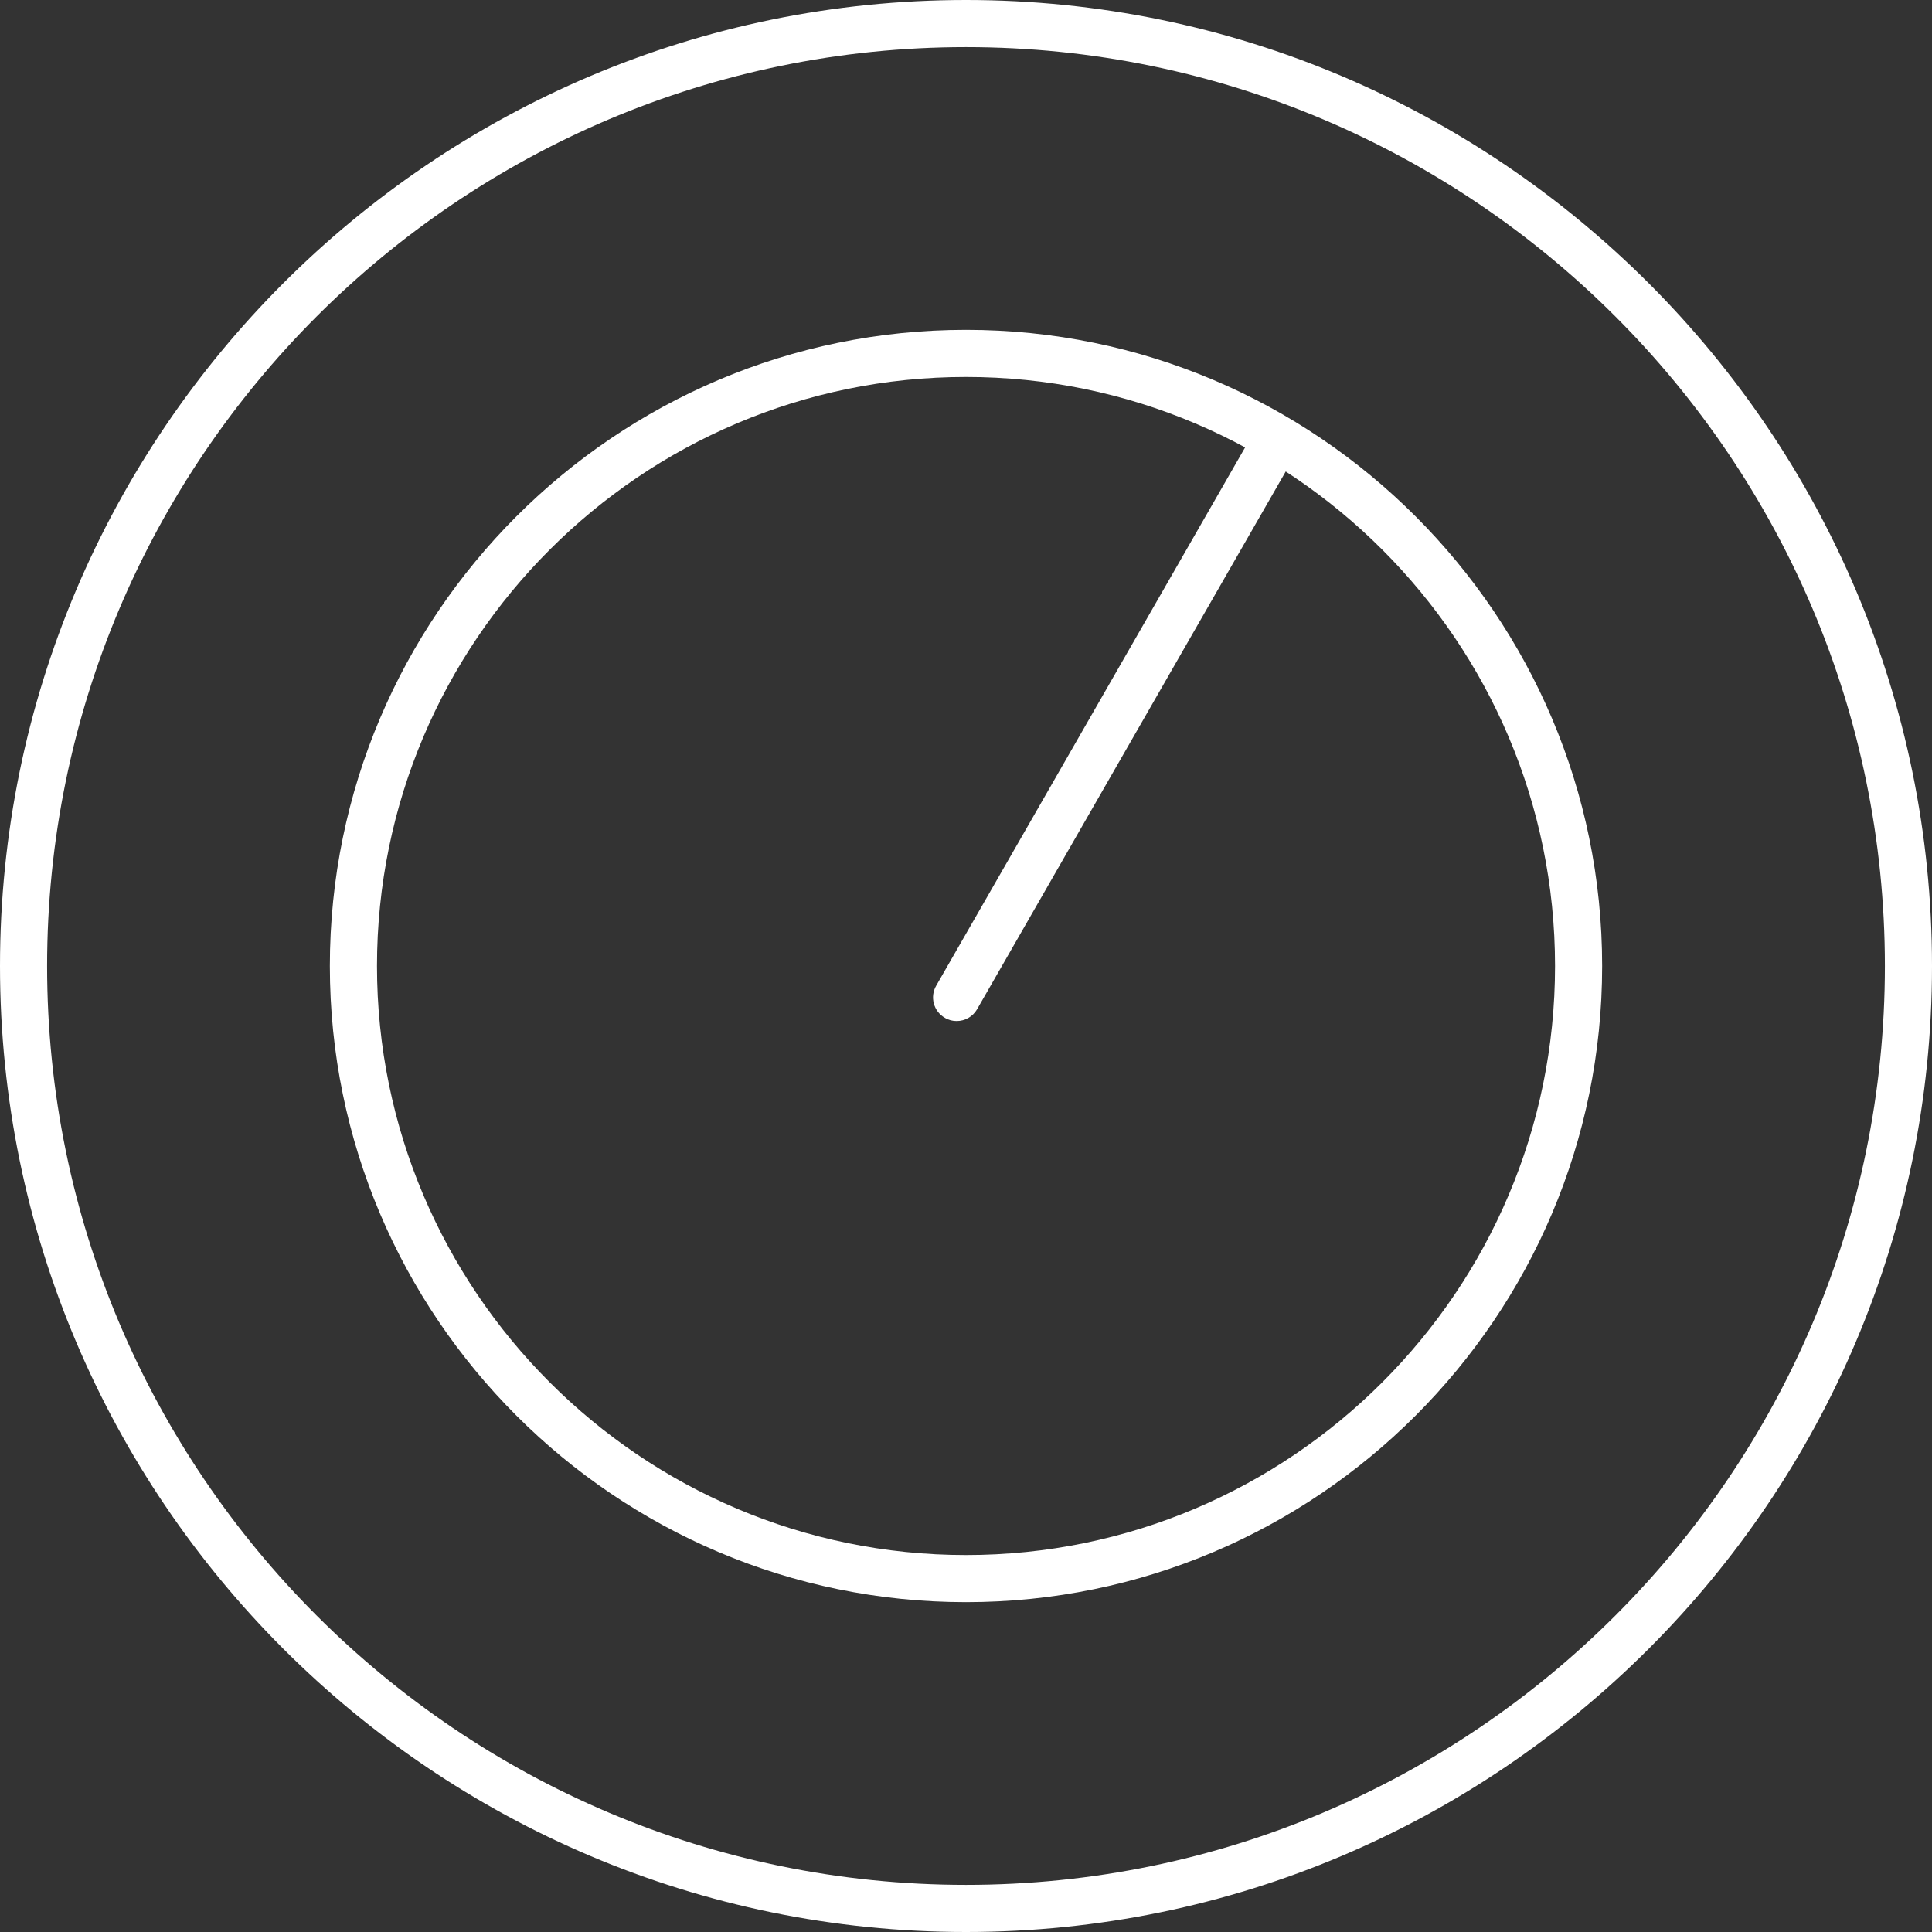
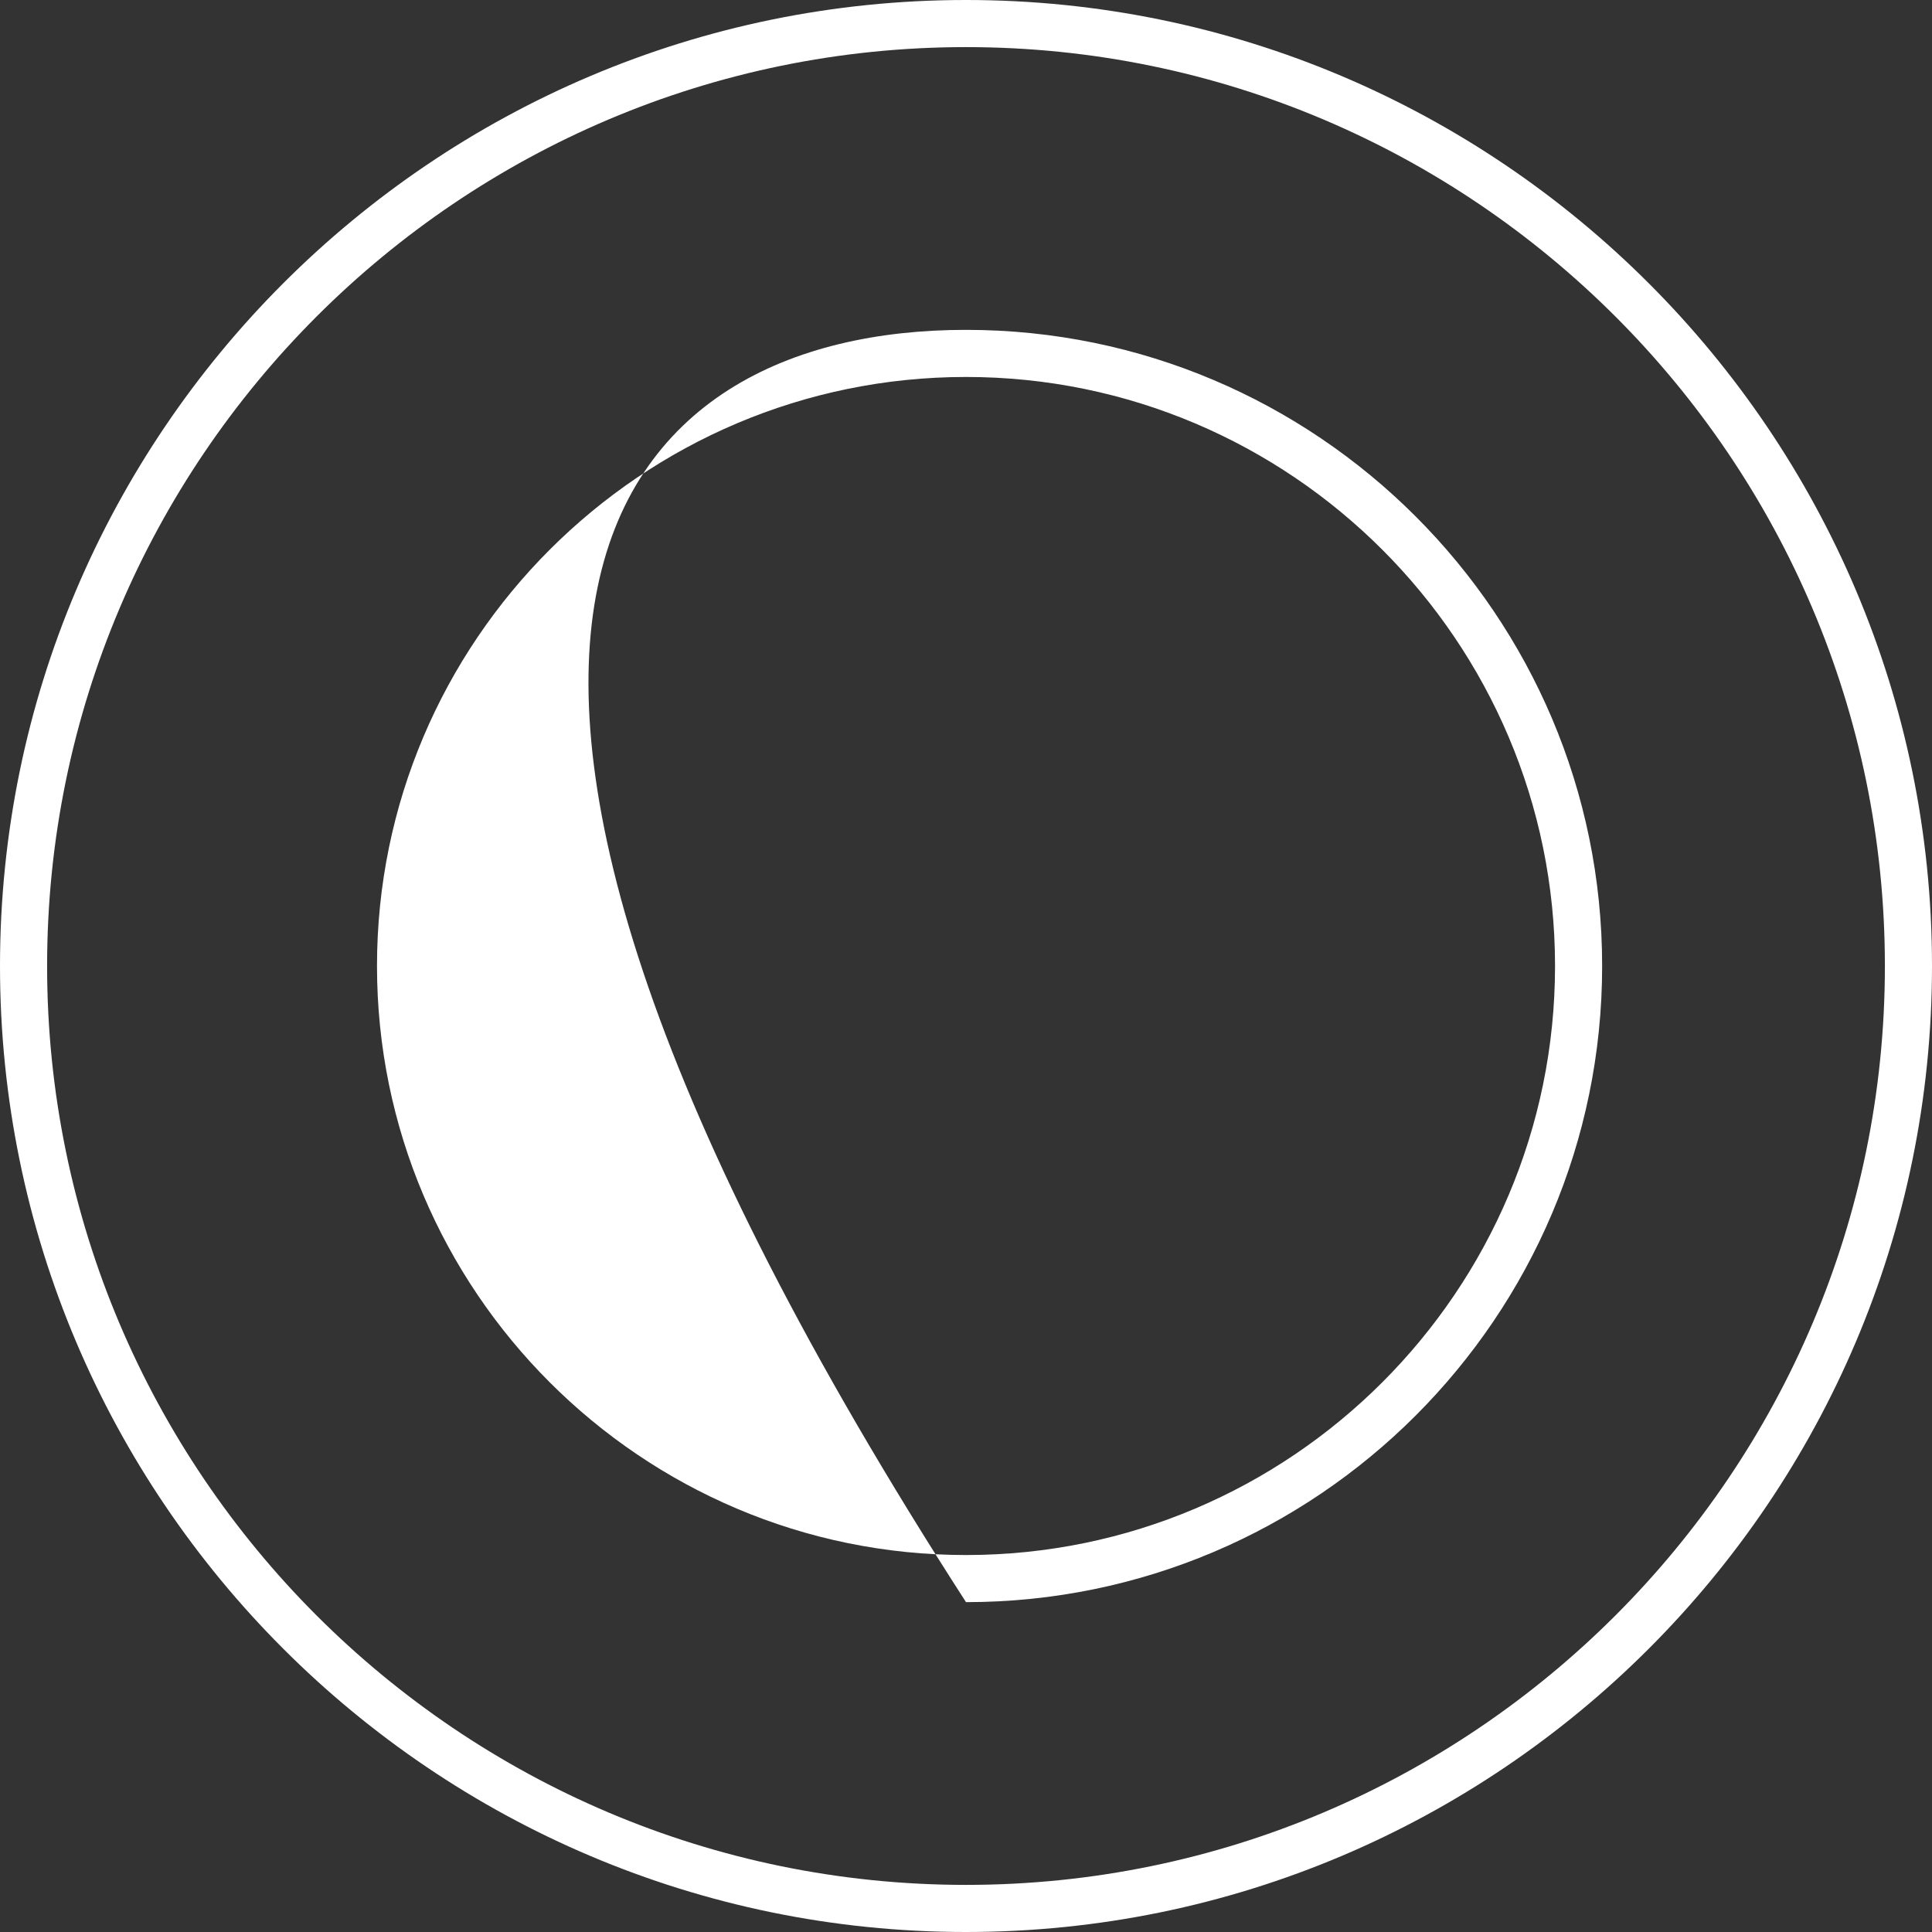
<svg xmlns="http://www.w3.org/2000/svg" width="60" height="60" viewBox="0 0 60 60" fill="none">
  <rect x="0" y="0" width="60" height="60" fill="#333333" stroke="none" />
  <g clip-path="url(#clip0_951_282)">
    <path d="M30 60C13.458 60 0 46.542 0 30C0 13.458 13.458 0 30 0C46.542 0 60 13.458 60 30C60 46.542 46.542 60 30 60ZM30 1.463C14.265 1.463 1.463 14.265 1.463 30C1.463 45.735 14.265 58.537 30 58.537C45.735 58.537 58.537 45.735 58.537 30C58.537 14.265 45.735 1.463 30 1.463Z" fill="white" />
-     <path d="M30 49.756C19.107 49.756 10.244 40.894 10.244 30C10.244 19.106 19.107 10.244 30 10.244C40.894 10.244 49.756 19.106 49.756 30C49.756 40.894 40.894 49.756 30 49.756ZM30 11.707C19.914 11.707 11.708 19.914 11.708 30C11.708 40.086 19.914 48.293 30 48.293C40.086 48.293 48.293 40.086 48.293 30C48.293 19.914 40.086 11.707 30 11.707Z" fill="white" />
-     <path d="M29.708 31.709C29.585 31.709 29.456 31.68 29.345 31.61C28.994 31.411 28.871 30.96 29.076 30.609L38.734 13.78C38.933 13.428 39.384 13.305 39.735 13.51C40.087 13.709 40.209 14.16 40.005 14.511L30.346 31.34C30.212 31.575 29.966 31.709 29.714 31.709H29.708Z" fill="white" />
+     <path d="M30 49.756C10.244 19.106 19.107 10.244 30 10.244C40.894 10.244 49.756 19.106 49.756 30C49.756 40.894 40.894 49.756 30 49.756ZM30 11.707C19.914 11.707 11.708 19.914 11.708 30C11.708 40.086 19.914 48.293 30 48.293C40.086 48.293 48.293 40.086 48.293 30C48.293 19.914 40.086 11.707 30 11.707Z" fill="white" />
  </g>
  <defs>
    <clipPath id="clip0_951_282">
      <rect width="60" height="60" fill="white" />
    </clipPath>
  </defs>
</svg>